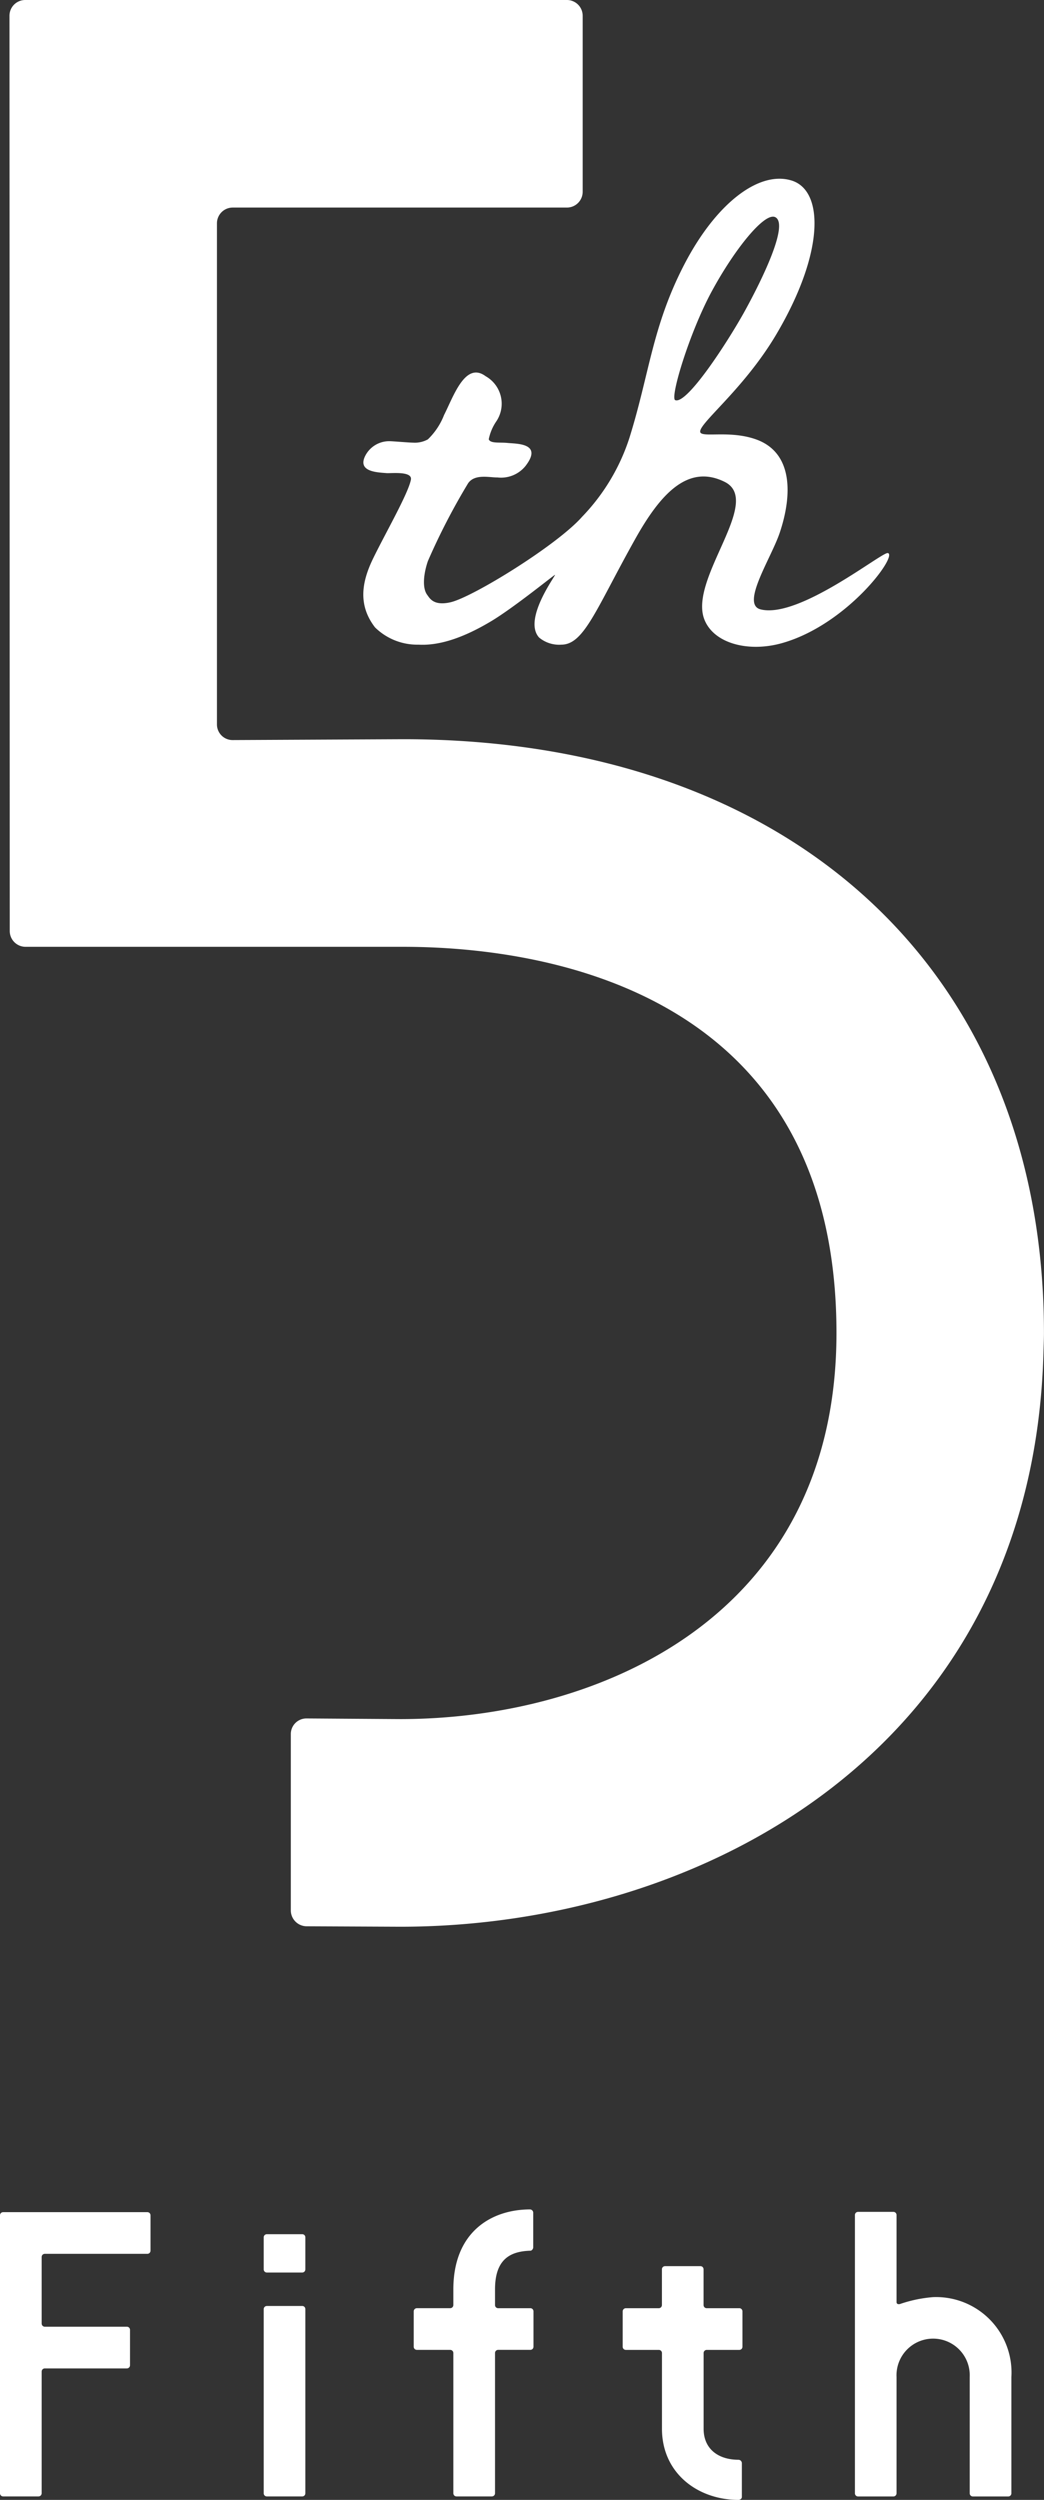
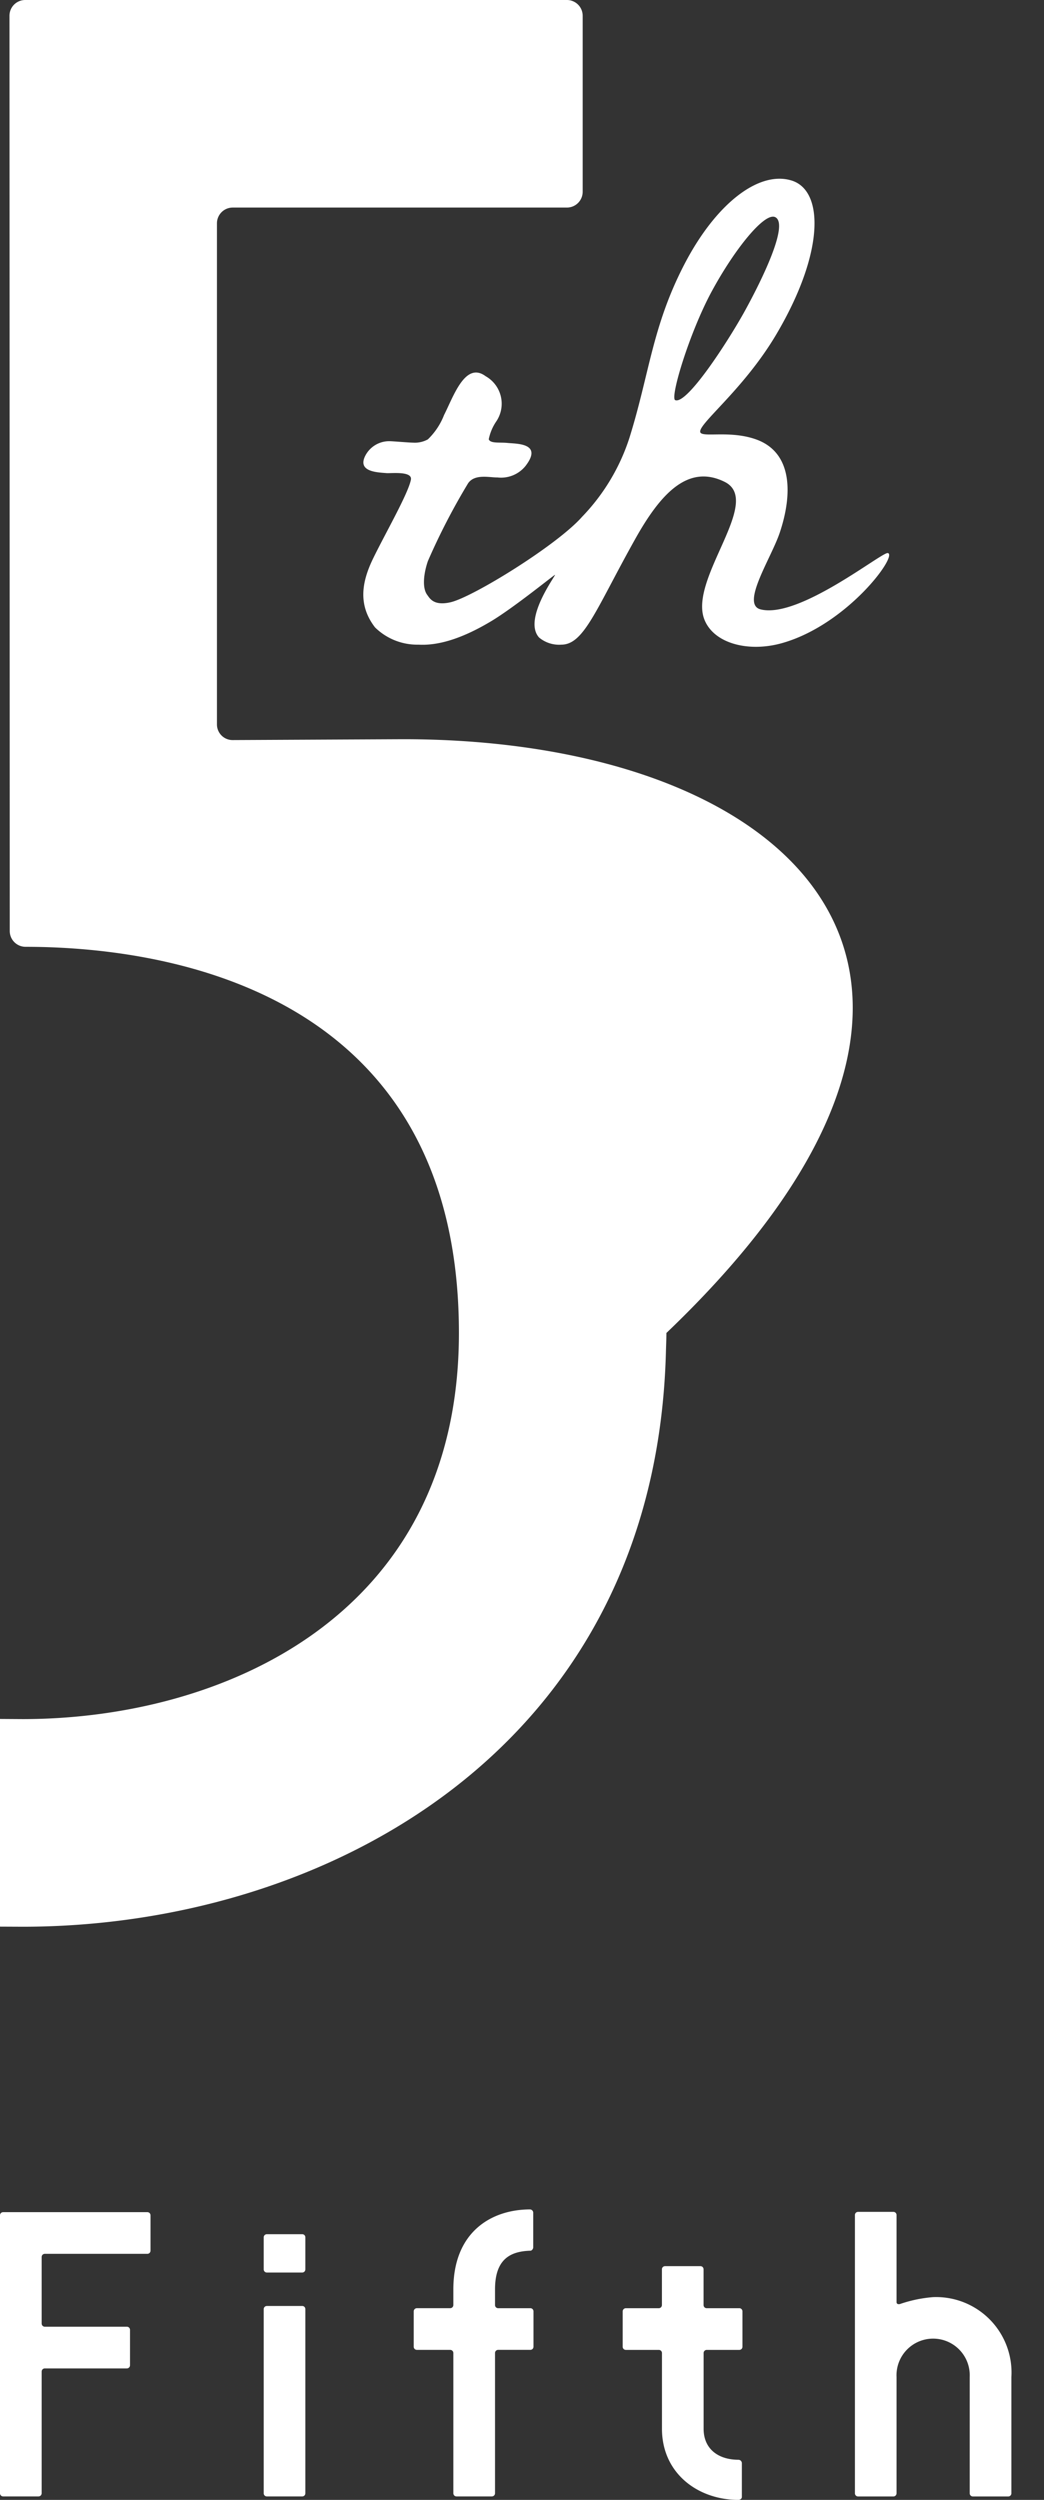
<svg xmlns="http://www.w3.org/2000/svg" width="85.231" height="204" viewBox="0 0 85.231 204">
  <rect x="0" y="0" width="85.231" height="204" fill="#333333" stroke="none" />
-   <path id="パス_4339" data-name="パス 4339" d="M409.124,248.284l-13.912.071a1.277,1.277,0,0,1-1.286-1.272v-40.9a1.288,1.288,0,0,1,1.286-1.283H422.5a1.287,1.287,0,0,0,1.284-1.284v-14.37a1.287,1.287,0,0,0-1.284-1.284H378.272a1.285,1.285,0,0,0-1.283,1.284L377,226.593l.011,37.348a1.289,1.289,0,0,0,1.287,1.284l30.823,0c10.64,0,35.383,3.07,35.383,31.511,0,23.231-19.46,31.511-35.621,31.511-.183,0-7.64-.054-7.64-.054h-.019a1.274,1.274,0,0,0-1.267,1.27v14.4a1.3,1.3,0,0,0,1.285,1.29l7.64.037c24.69,0,51.641-14.512,52.519-46.833.013-.543.041-1.071.041-1.619C461.446,267.3,440.906,248.284,409.124,248.284Zm3.871-11.174c-1.375.312-1.691-.317-1.9-.6-.458-.612-.257-1.87.055-2.768a53.659,53.659,0,0,1,3.28-6.343c.549-.788,1.737-.465,2.391-.476a2.566,2.566,0,0,0,2.28-.916c1.494-1.915-.76-1.822-1.457-1.9-.634-.064-1.4.063-1.528-.3a3.993,3.993,0,0,1,.589-1.42,2.577,2.577,0,0,0-.844-3.725c-1.67-1.241-2.629,1.671-3.394,3.168a5.528,5.528,0,0,1-1.321,1.986,2.188,2.188,0,0,1-1.2.268c-.33,0-1.654-.119-1.949-.119a2.192,2.192,0,0,0-1.988,1.242c-.592,1.264,1.018,1.3,1.76,1.363.377.029,2.134-.184,1.991.542-.222,1.146-2.148,4.483-3.109,6.476s-1.168,3.823.181,5.572a4.914,4.914,0,0,0,3.547,1.408c1.487.083,3.39-.391,5.926-1.908,1.888-1.129,5.183-3.818,5.222-3.79.047.074-2.636,3.649-1.3,5.117a2.546,2.546,0,0,0,1.819.581c1.85,0,2.831-2.906,6.006-8.584,2.046-3.665,4.3-6.2,7.323-4.7,3.176,1.573-2.971,7.922-1.651,11.242.786,1.978,3.653,2.694,6.392,1.9,5.306-1.529,9.427-7.165,8.578-7.333-.478-.1-7.266,5.394-10.391,4.595-1.636-.416.9-4.224,1.578-6.282,1.04-3.115,1.057-6.543-1.977-7.6-2.028-.708-4.144-.172-4.486-.517-.489-.532,3.414-3.375,6.177-8.047,3.937-6.659,3.9-11.726,1.246-12.548s-6.16,1.846-8.749,6.827c-2.635,5.075-2.851,8.936-4.5,14.2a16.634,16.634,0,0,1-3.857,6.414C421.7,232.446,414.8,236.7,412.995,237.109Zm21.318-25.356c1.862-3.447,4.352-6.545,5.212-6.061,1.073.6-1.022,4.953-2.49,7.623-1.342,2.438-4.727,7.681-5.695,7.3C430.891,220.444,432.481,215.147,434.312,211.754Zm18.08,163.662a10.9,10.9,0,0,0-2.741.576c-.015,0-.024-.009-.035-.007a.162.162,0,0,1-.209-.17v-7.1a.257.257,0,0,0-.258-.257h-2.885a.256.256,0,0,0-.255.257v22.713a.256.256,0,0,0,.255.255h2.885a.257.257,0,0,0,.258-.255v-9.491a2.99,2.99,0,1,1,5.973,0v9.491a.258.258,0,0,0,.257.255h2.888a.256.256,0,0,0,.257-.255v-9.491A6.155,6.155,0,0,0,452.392,375.416Zm-64.145-6.934H376.471a.256.256,0,0,0-.256.256v22.686a.255.255,0,0,0,.256.255h2.886a.258.258,0,0,0,.259-.255v-9.934a.257.257,0,0,1,.257-.257h6.7a.259.259,0,0,0,.256-.258v-2.888a.254.254,0,0,0-.256-.256h-6.7a.26.26,0,0,1-.257-.256v-5.436a.257.257,0,0,1,.257-.257h8.374a.256.256,0,0,0,.256-.257v-2.888A.255.255,0,0,0,388.247,368.482Zm12.642,1.8H398a.254.254,0,0,0-.256.252v2.614a.258.258,0,0,0,.256.261h2.887a.259.259,0,0,0,.257-.261v-2.614A.255.255,0,0,0,400.889,370.28Zm0,5.857H398a.256.256,0,0,0-.256.257v15.029a.255.255,0,0,0,.256.255h2.887a.255.255,0,0,0,.257-.255V376.394A.256.256,0,0,0,400.889,376.137Zm35.679.181H433.91a.255.255,0,0,1-.257-.256v-2.921a.254.254,0,0,0-.257-.255H430.51a.256.256,0,0,0-.257.255v2.921a.256.256,0,0,1-.257.256H427.31a.261.261,0,0,0-.26.259v2.888a.258.258,0,0,0,.26.255H430a.257.257,0,0,1,.257.257v6.176c0,3.6,2.884,5.81,6.279,5.81,0,0,.243-.045.243-.241v-2.768a.282.282,0,0,0-.272-.268c-1.628,0-2.85-.861-2.85-2.533v-6.176a.256.256,0,0,1,.257-.257h2.657a.255.255,0,0,0,.257-.255v-2.888A.258.258,0,0,0,436.568,376.318Zm-17.058,0h-2.627a.255.255,0,0,1-.256-.256V374.78c0-2.514,1.3-3.113,2.926-3.154a.311.311,0,0,0,.193-.266v-2.81a.276.276,0,0,0-.246-.292c-3.2,0-6.275,1.863-6.275,6.522v1.282a.257.257,0,0,1-.257.256h-2.719a.261.261,0,0,0-.26.259v2.888a.258.258,0,0,0,.26.255h2.719a.258.258,0,0,1,.257.257v11.447a.256.256,0,0,0,.255.255h2.889a.257.257,0,0,0,.258-.255V379.976a.256.256,0,0,1,.256-.257h2.627a.255.255,0,0,0,.257-.255v-2.888A.258.258,0,0,0,419.51,376.318Z" transform="translate(-376.215 -187.962)" fill="#fff" />
+   <path id="パス_4339" data-name="パス 4339" d="M409.124,248.284l-13.912.071a1.277,1.277,0,0,1-1.286-1.272v-40.9a1.288,1.288,0,0,1,1.286-1.283H422.5a1.287,1.287,0,0,0,1.284-1.284v-14.37a1.287,1.287,0,0,0-1.284-1.284H378.272a1.285,1.285,0,0,0-1.283,1.284L377,226.593l.011,37.348a1.289,1.289,0,0,0,1.287,1.284c10.64,0,35.383,3.07,35.383,31.511,0,23.231-19.46,31.511-35.621,31.511-.183,0-7.64-.054-7.64-.054h-.019a1.274,1.274,0,0,0-1.267,1.27v14.4a1.3,1.3,0,0,0,1.285,1.29l7.64.037c24.69,0,51.641-14.512,52.519-46.833.013-.543.041-1.071.041-1.619C461.446,267.3,440.906,248.284,409.124,248.284Zm3.871-11.174c-1.375.312-1.691-.317-1.9-.6-.458-.612-.257-1.87.055-2.768a53.659,53.659,0,0,1,3.28-6.343c.549-.788,1.737-.465,2.391-.476a2.566,2.566,0,0,0,2.28-.916c1.494-1.915-.76-1.822-1.457-1.9-.634-.064-1.4.063-1.528-.3a3.993,3.993,0,0,1,.589-1.42,2.577,2.577,0,0,0-.844-3.725c-1.67-1.241-2.629,1.671-3.394,3.168a5.528,5.528,0,0,1-1.321,1.986,2.188,2.188,0,0,1-1.2.268c-.33,0-1.654-.119-1.949-.119a2.192,2.192,0,0,0-1.988,1.242c-.592,1.264,1.018,1.3,1.76,1.363.377.029,2.134-.184,1.991.542-.222,1.146-2.148,4.483-3.109,6.476s-1.168,3.823.181,5.572a4.914,4.914,0,0,0,3.547,1.408c1.487.083,3.39-.391,5.926-1.908,1.888-1.129,5.183-3.818,5.222-3.79.047.074-2.636,3.649-1.3,5.117a2.546,2.546,0,0,0,1.819.581c1.85,0,2.831-2.906,6.006-8.584,2.046-3.665,4.3-6.2,7.323-4.7,3.176,1.573-2.971,7.922-1.651,11.242.786,1.978,3.653,2.694,6.392,1.9,5.306-1.529,9.427-7.165,8.578-7.333-.478-.1-7.266,5.394-10.391,4.595-1.636-.416.9-4.224,1.578-6.282,1.04-3.115,1.057-6.543-1.977-7.6-2.028-.708-4.144-.172-4.486-.517-.489-.532,3.414-3.375,6.177-8.047,3.937-6.659,3.9-11.726,1.246-12.548s-6.16,1.846-8.749,6.827c-2.635,5.075-2.851,8.936-4.5,14.2a16.634,16.634,0,0,1-3.857,6.414C421.7,232.446,414.8,236.7,412.995,237.109Zm21.318-25.356c1.862-3.447,4.352-6.545,5.212-6.061,1.073.6-1.022,4.953-2.49,7.623-1.342,2.438-4.727,7.681-5.695,7.3C430.891,220.444,432.481,215.147,434.312,211.754Zm18.08,163.662a10.9,10.9,0,0,0-2.741.576c-.015,0-.024-.009-.035-.007a.162.162,0,0,1-.209-.17v-7.1a.257.257,0,0,0-.258-.257h-2.885a.256.256,0,0,0-.255.257v22.713a.256.256,0,0,0,.255.255h2.885a.257.257,0,0,0,.258-.255v-9.491a2.99,2.99,0,1,1,5.973,0v9.491a.258.258,0,0,0,.257.255h2.888a.256.256,0,0,0,.257-.255v-9.491A6.155,6.155,0,0,0,452.392,375.416Zm-64.145-6.934H376.471a.256.256,0,0,0-.256.256v22.686a.255.255,0,0,0,.256.255h2.886a.258.258,0,0,0,.259-.255v-9.934a.257.257,0,0,1,.257-.257h6.7a.259.259,0,0,0,.256-.258v-2.888a.254.254,0,0,0-.256-.256h-6.7a.26.26,0,0,1-.257-.256v-5.436a.257.257,0,0,1,.257-.257h8.374a.256.256,0,0,0,.256-.257v-2.888A.255.255,0,0,0,388.247,368.482Zm12.642,1.8H398a.254.254,0,0,0-.256.252v2.614a.258.258,0,0,0,.256.261h2.887a.259.259,0,0,0,.257-.261v-2.614A.255.255,0,0,0,400.889,370.28Zm0,5.857H398a.256.256,0,0,0-.256.257v15.029a.255.255,0,0,0,.256.255h2.887a.255.255,0,0,0,.257-.255V376.394A.256.256,0,0,0,400.889,376.137Zm35.679.181H433.91a.255.255,0,0,1-.257-.256v-2.921a.254.254,0,0,0-.257-.255H430.51a.256.256,0,0,0-.257.255v2.921a.256.256,0,0,1-.257.256H427.31a.261.261,0,0,0-.26.259v2.888a.258.258,0,0,0,.26.255H430a.257.257,0,0,1,.257.257v6.176c0,3.6,2.884,5.81,6.279,5.81,0,0,.243-.045.243-.241v-2.768a.282.282,0,0,0-.272-.268c-1.628,0-2.85-.861-2.85-2.533v-6.176a.256.256,0,0,1,.257-.257h2.657a.255.255,0,0,0,.257-.255v-2.888A.258.258,0,0,0,436.568,376.318Zm-17.058,0h-2.627a.255.255,0,0,1-.256-.256V374.78c0-2.514,1.3-3.113,2.926-3.154a.311.311,0,0,0,.193-.266v-2.81a.276.276,0,0,0-.246-.292c-3.2,0-6.275,1.863-6.275,6.522v1.282a.257.257,0,0,1-.257.256h-2.719a.261.261,0,0,0-.26.259v2.888a.258.258,0,0,0,.26.255h2.719a.258.258,0,0,1,.257.257v11.447a.256.256,0,0,0,.255.255h2.889a.257.257,0,0,0,.258-.255V379.976a.256.256,0,0,1,.256-.257h2.627a.255.255,0,0,0,.257-.255v-2.888A.258.258,0,0,0,419.51,376.318Z" transform="translate(-376.215 -187.962)" fill="#fff" />
</svg>